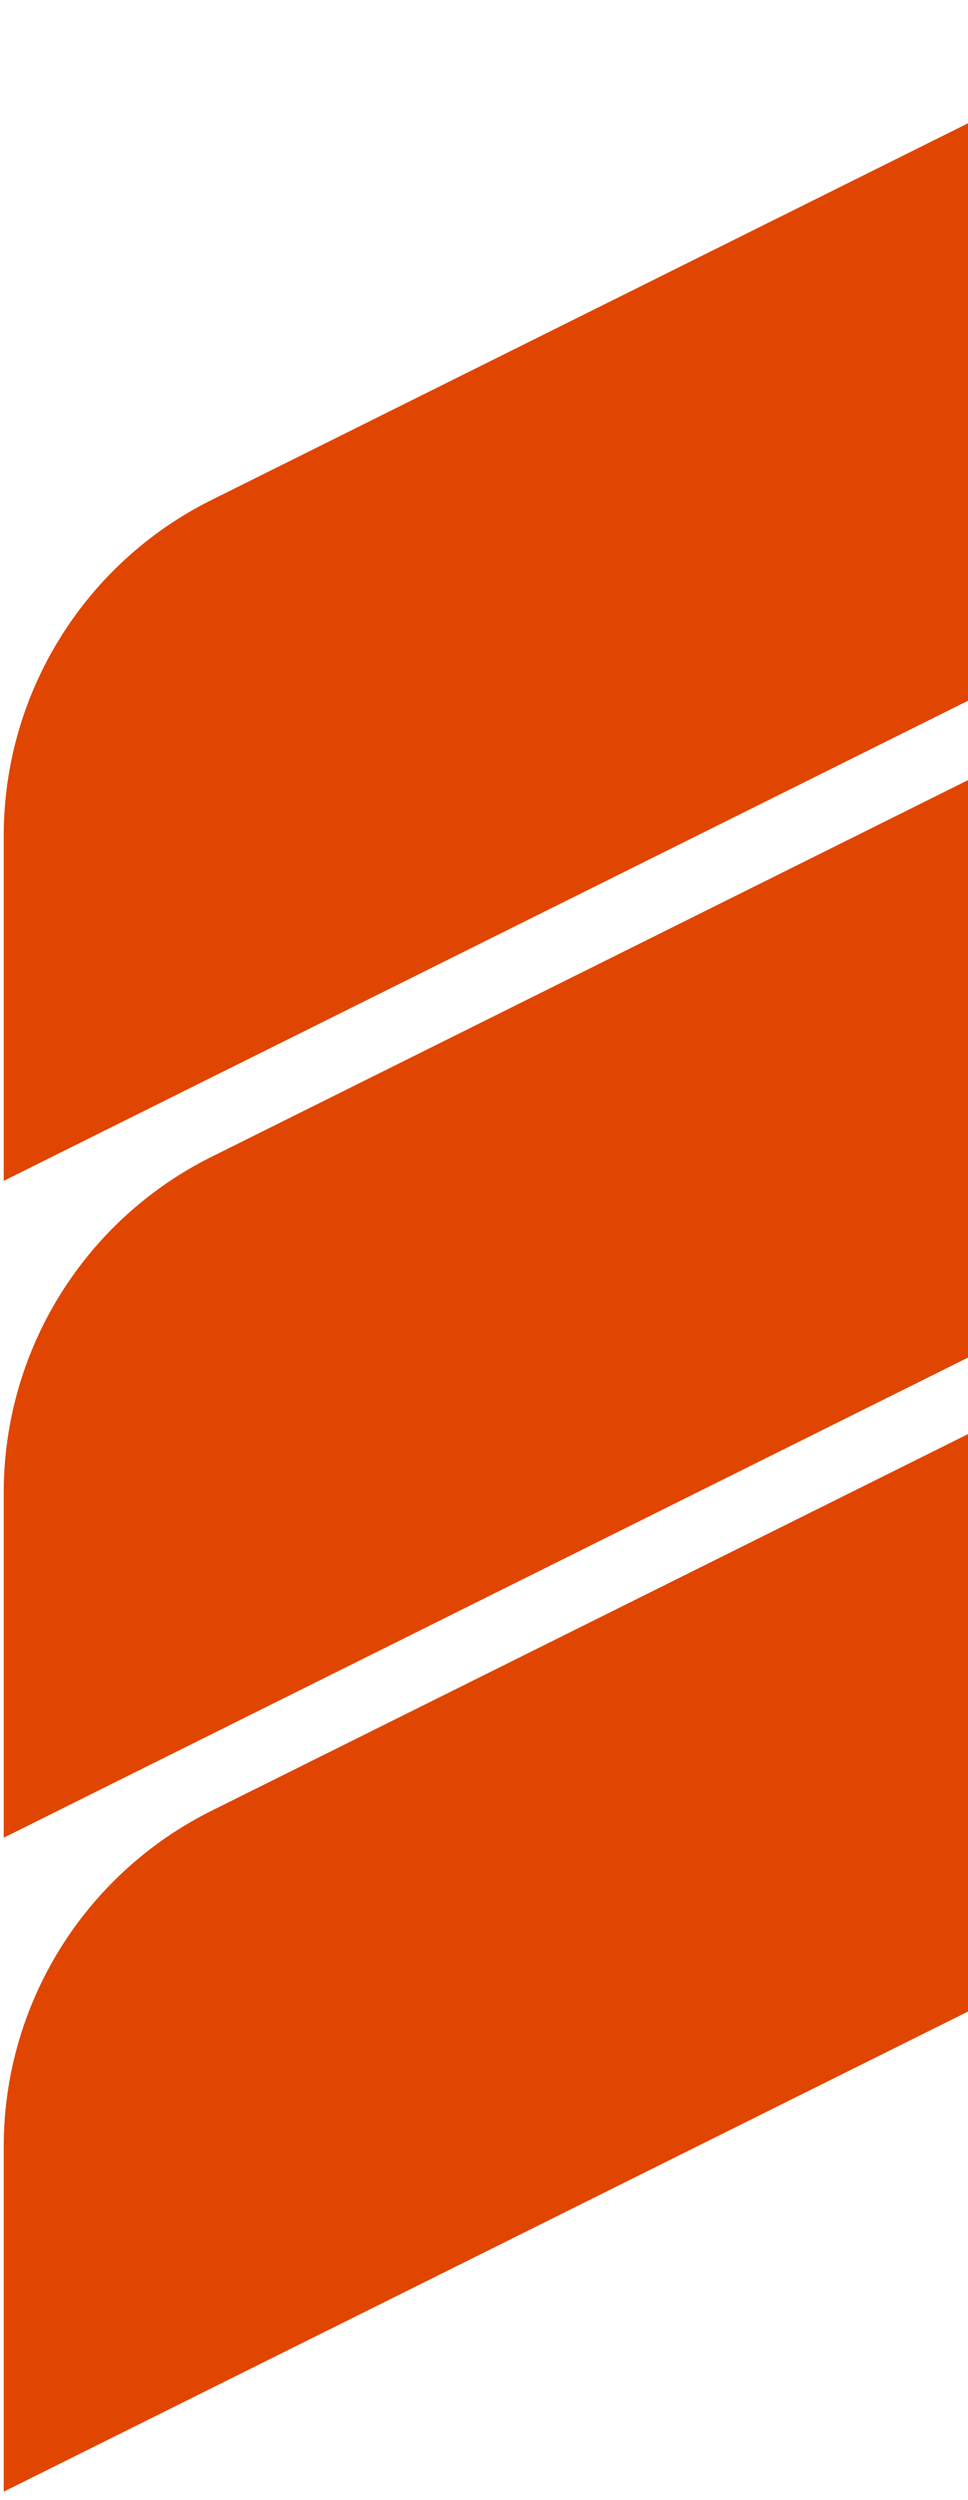
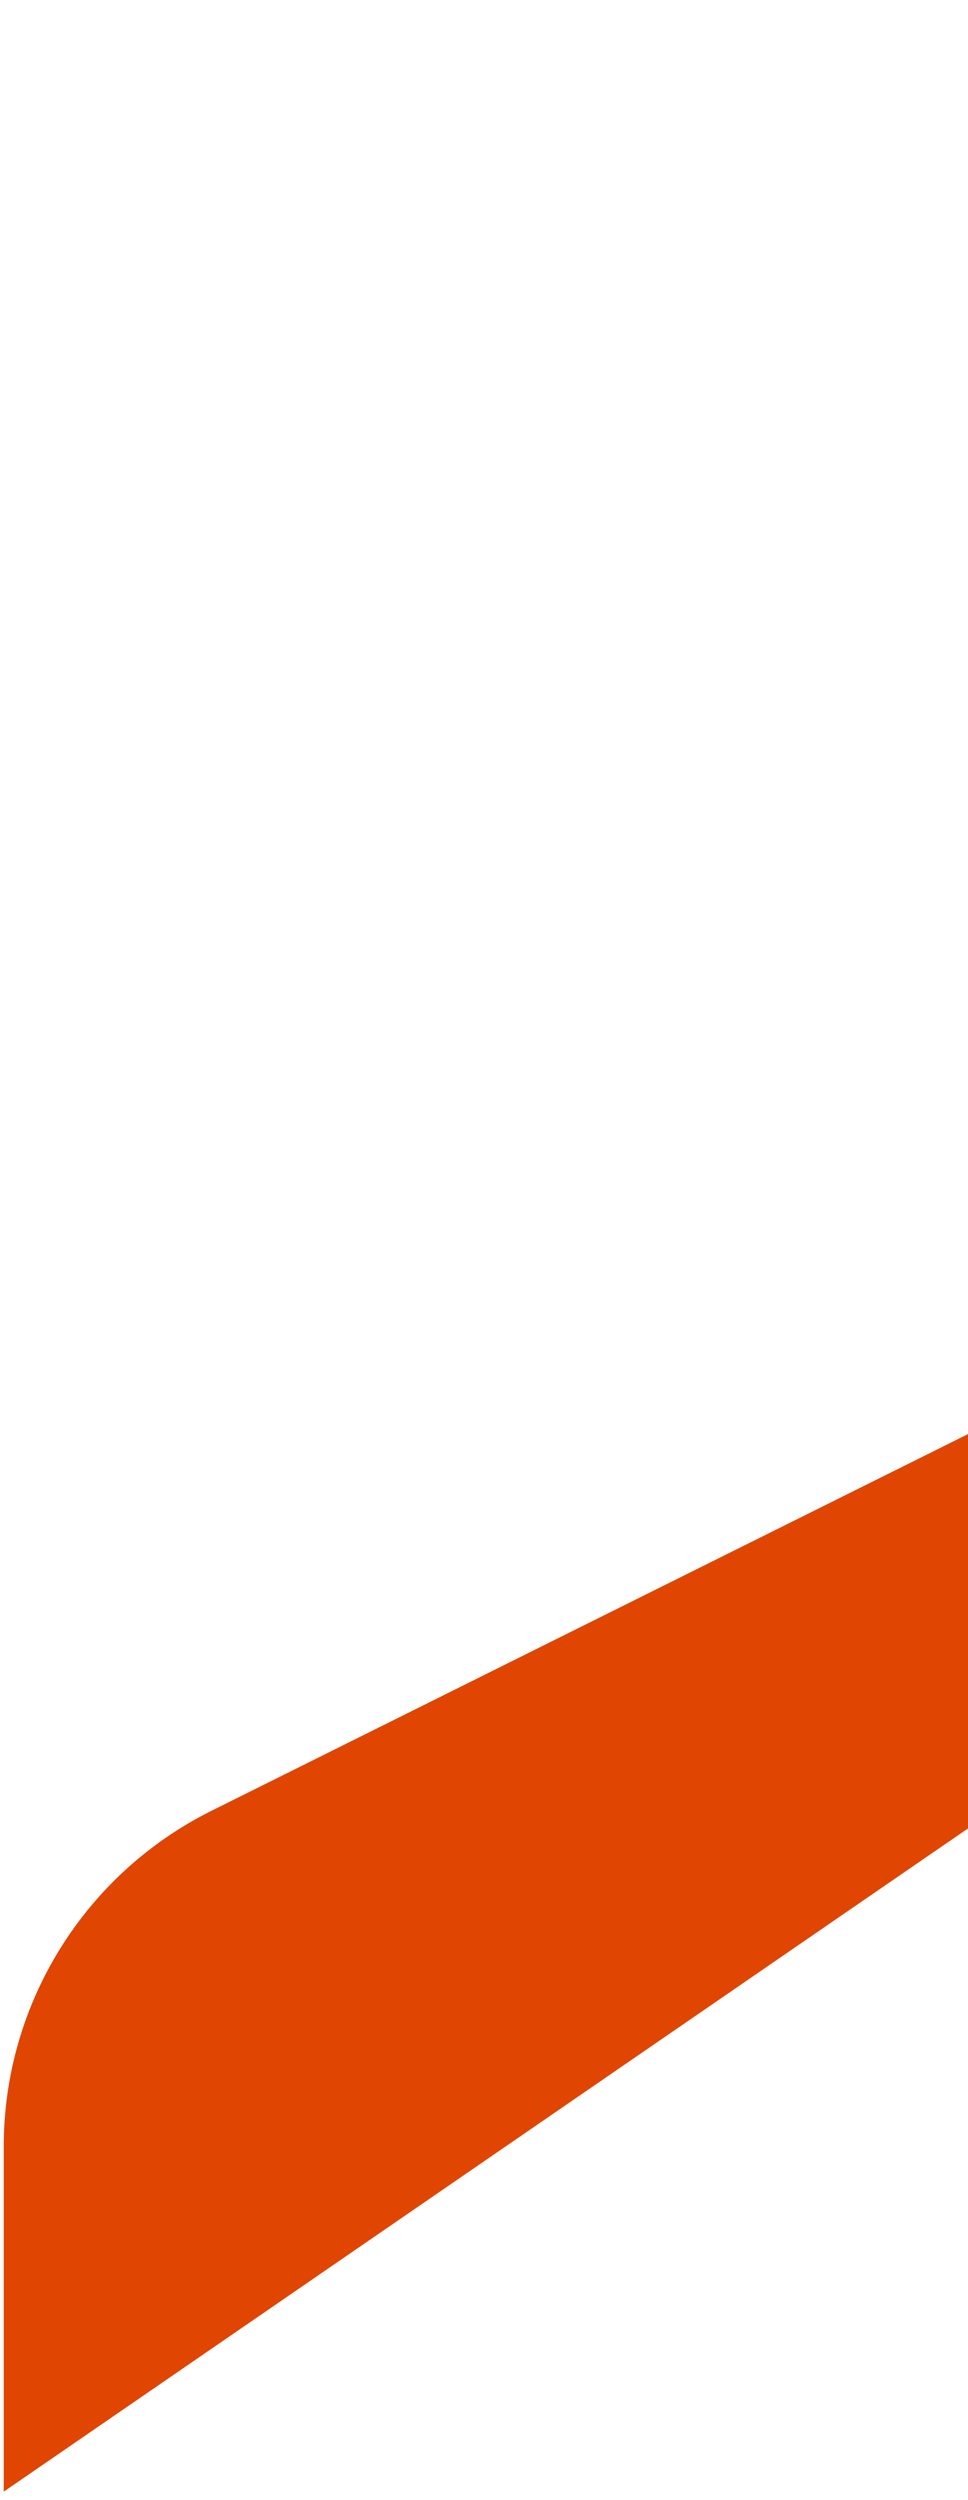
<svg xmlns="http://www.w3.org/2000/svg" width="86" height="222" viewBox="0 0 86 222" fill="none">
-   <path d="M0.331 163.178V132.529C0.331 119.89 7.485 108.346 18.794 102.716L108 58.322V89.161C108 101.68 100.916 113.12 89.706 118.7L0.326 163.178H0.331Z" fill="#E04502" />
-   <path d="M0.331 104.856V74.207C0.331 61.568 7.485 50.024 18.794 44.394L108 0V30.839C108 43.358 100.916 54.798 89.706 60.378L0.326 104.856H0.331Z" fill="#E04502" />
-   <path d="M0.331 221.246V190.597C0.331 177.958 7.485 166.414 18.794 160.784L108 116.39V147.229C108 159.749 100.916 171.188 89.706 176.768L0.326 221.246H0.331Z" fill="#E04502" />
+   <path d="M0.331 221.246V190.597C0.331 177.958 7.485 166.414 18.794 160.784L108 116.39V147.229L0.326 221.246H0.331Z" fill="#E04502" />
</svg>